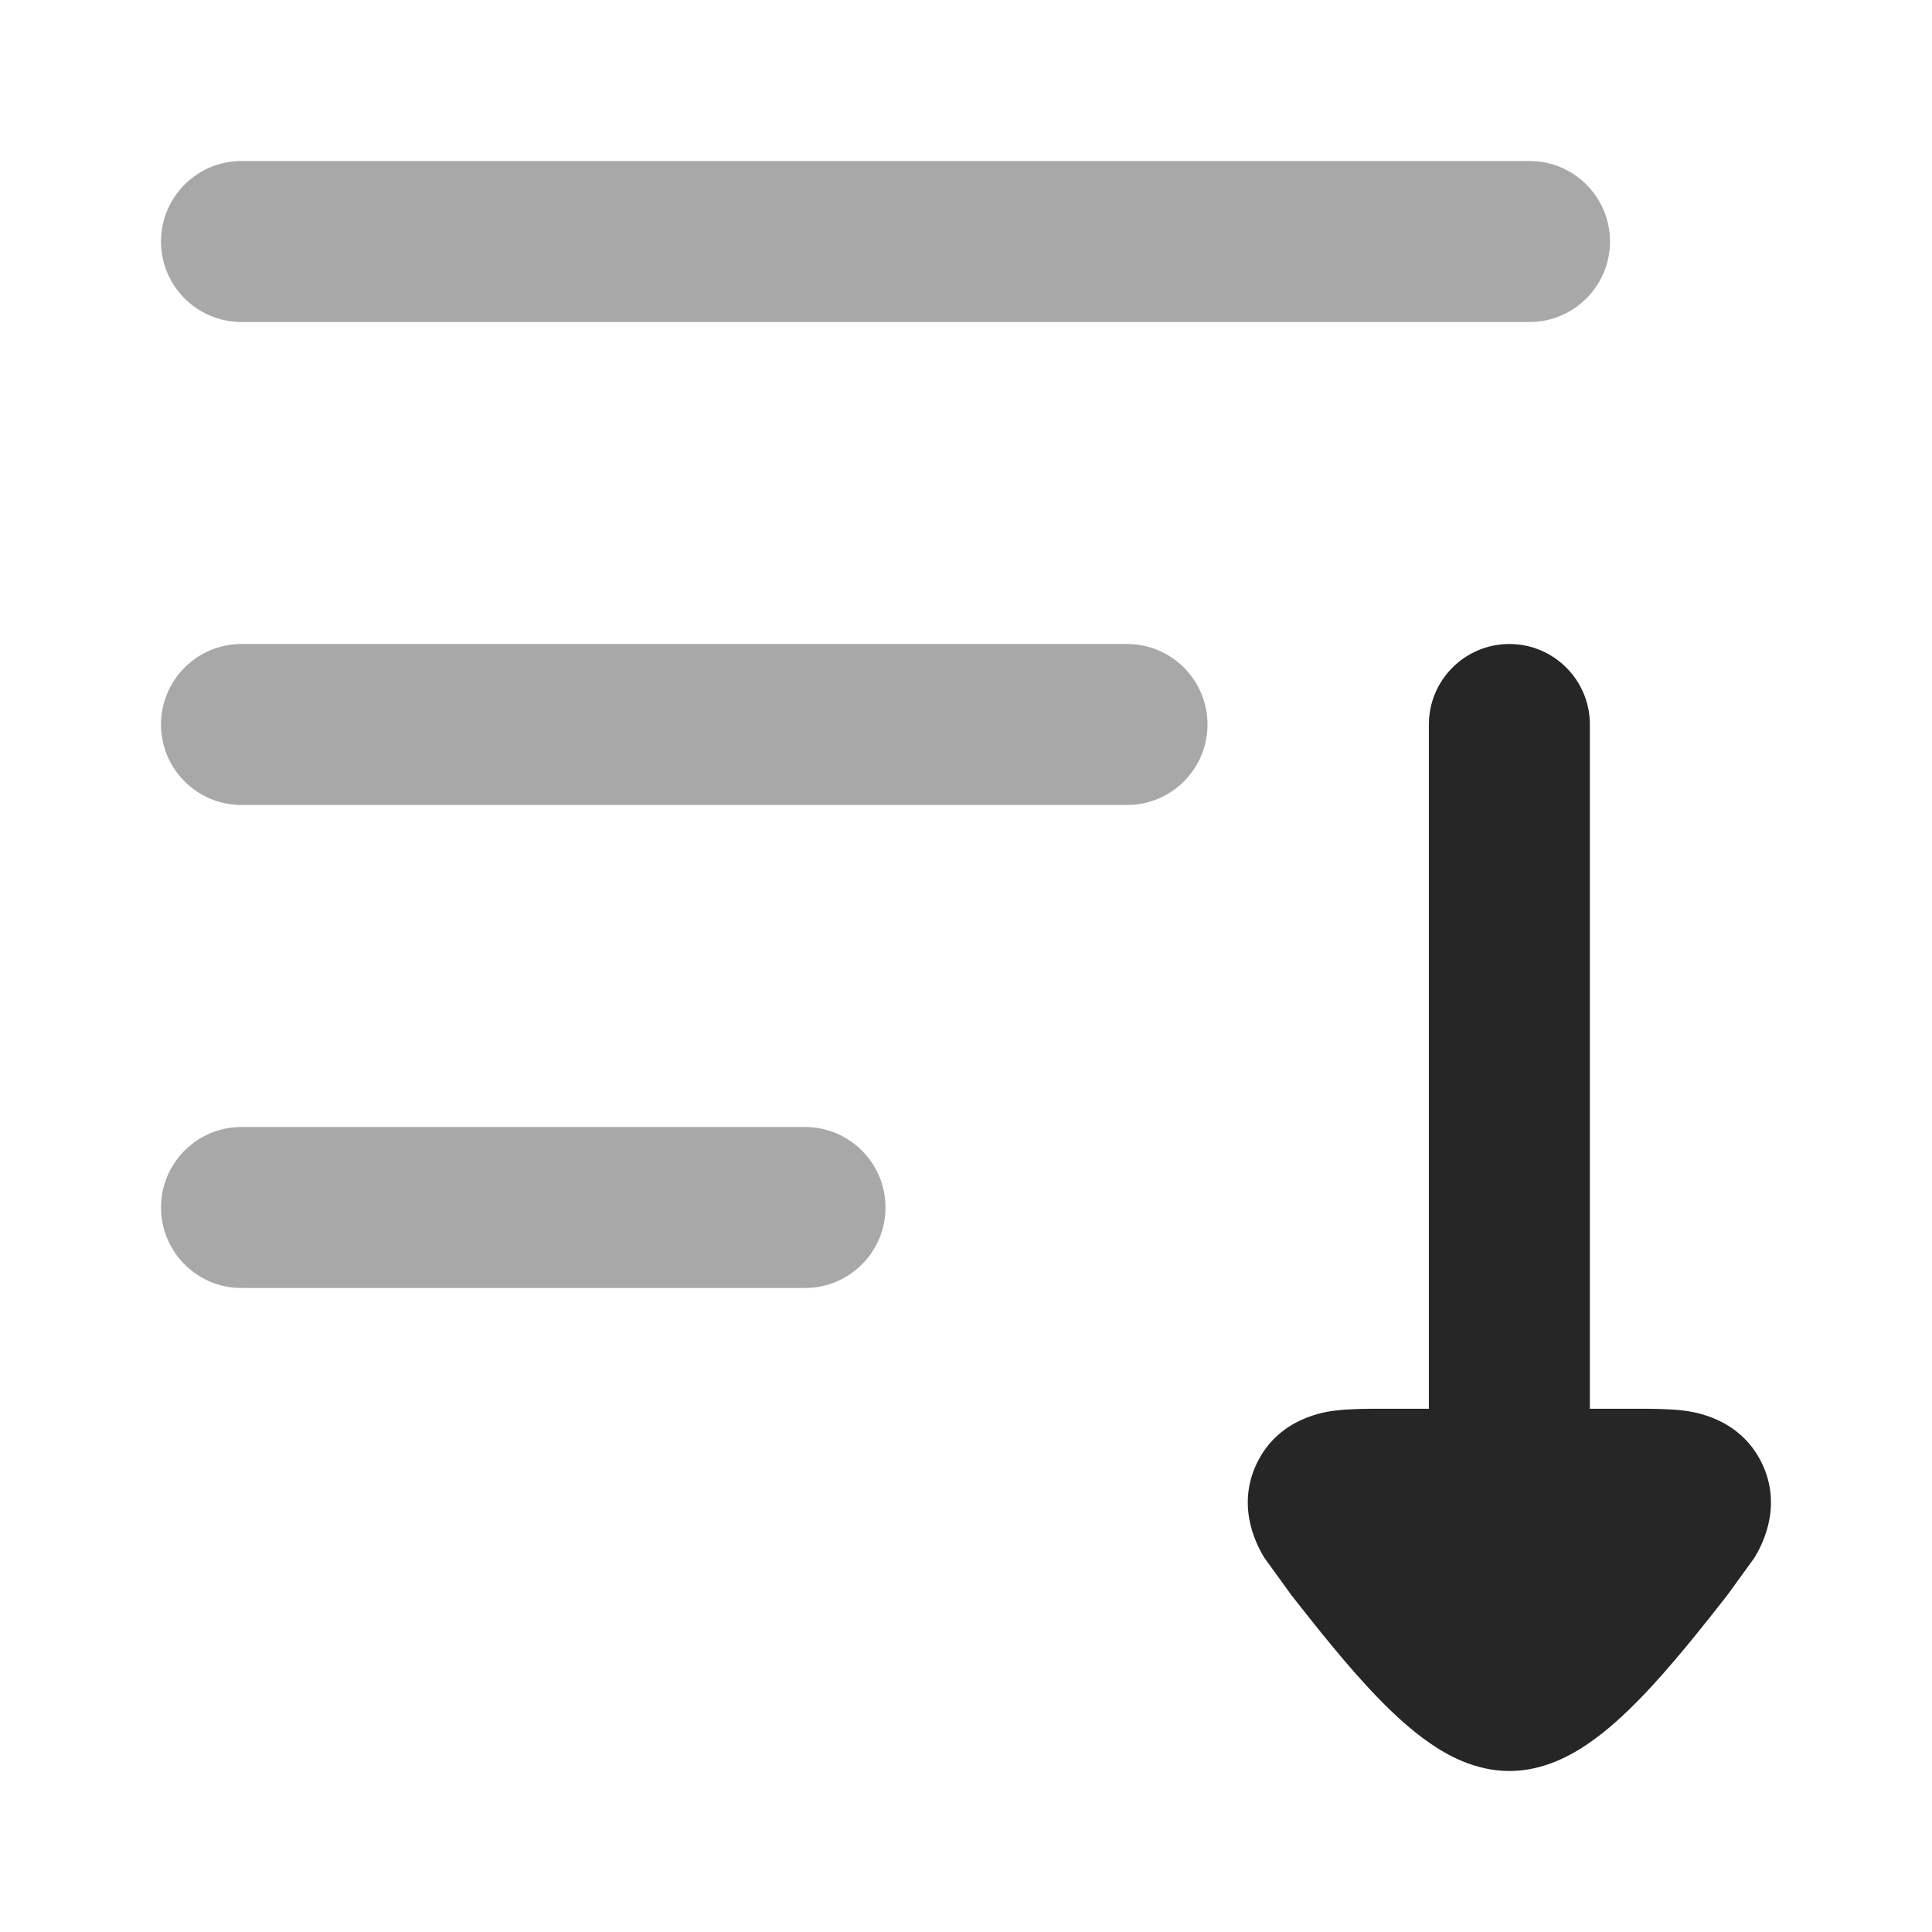
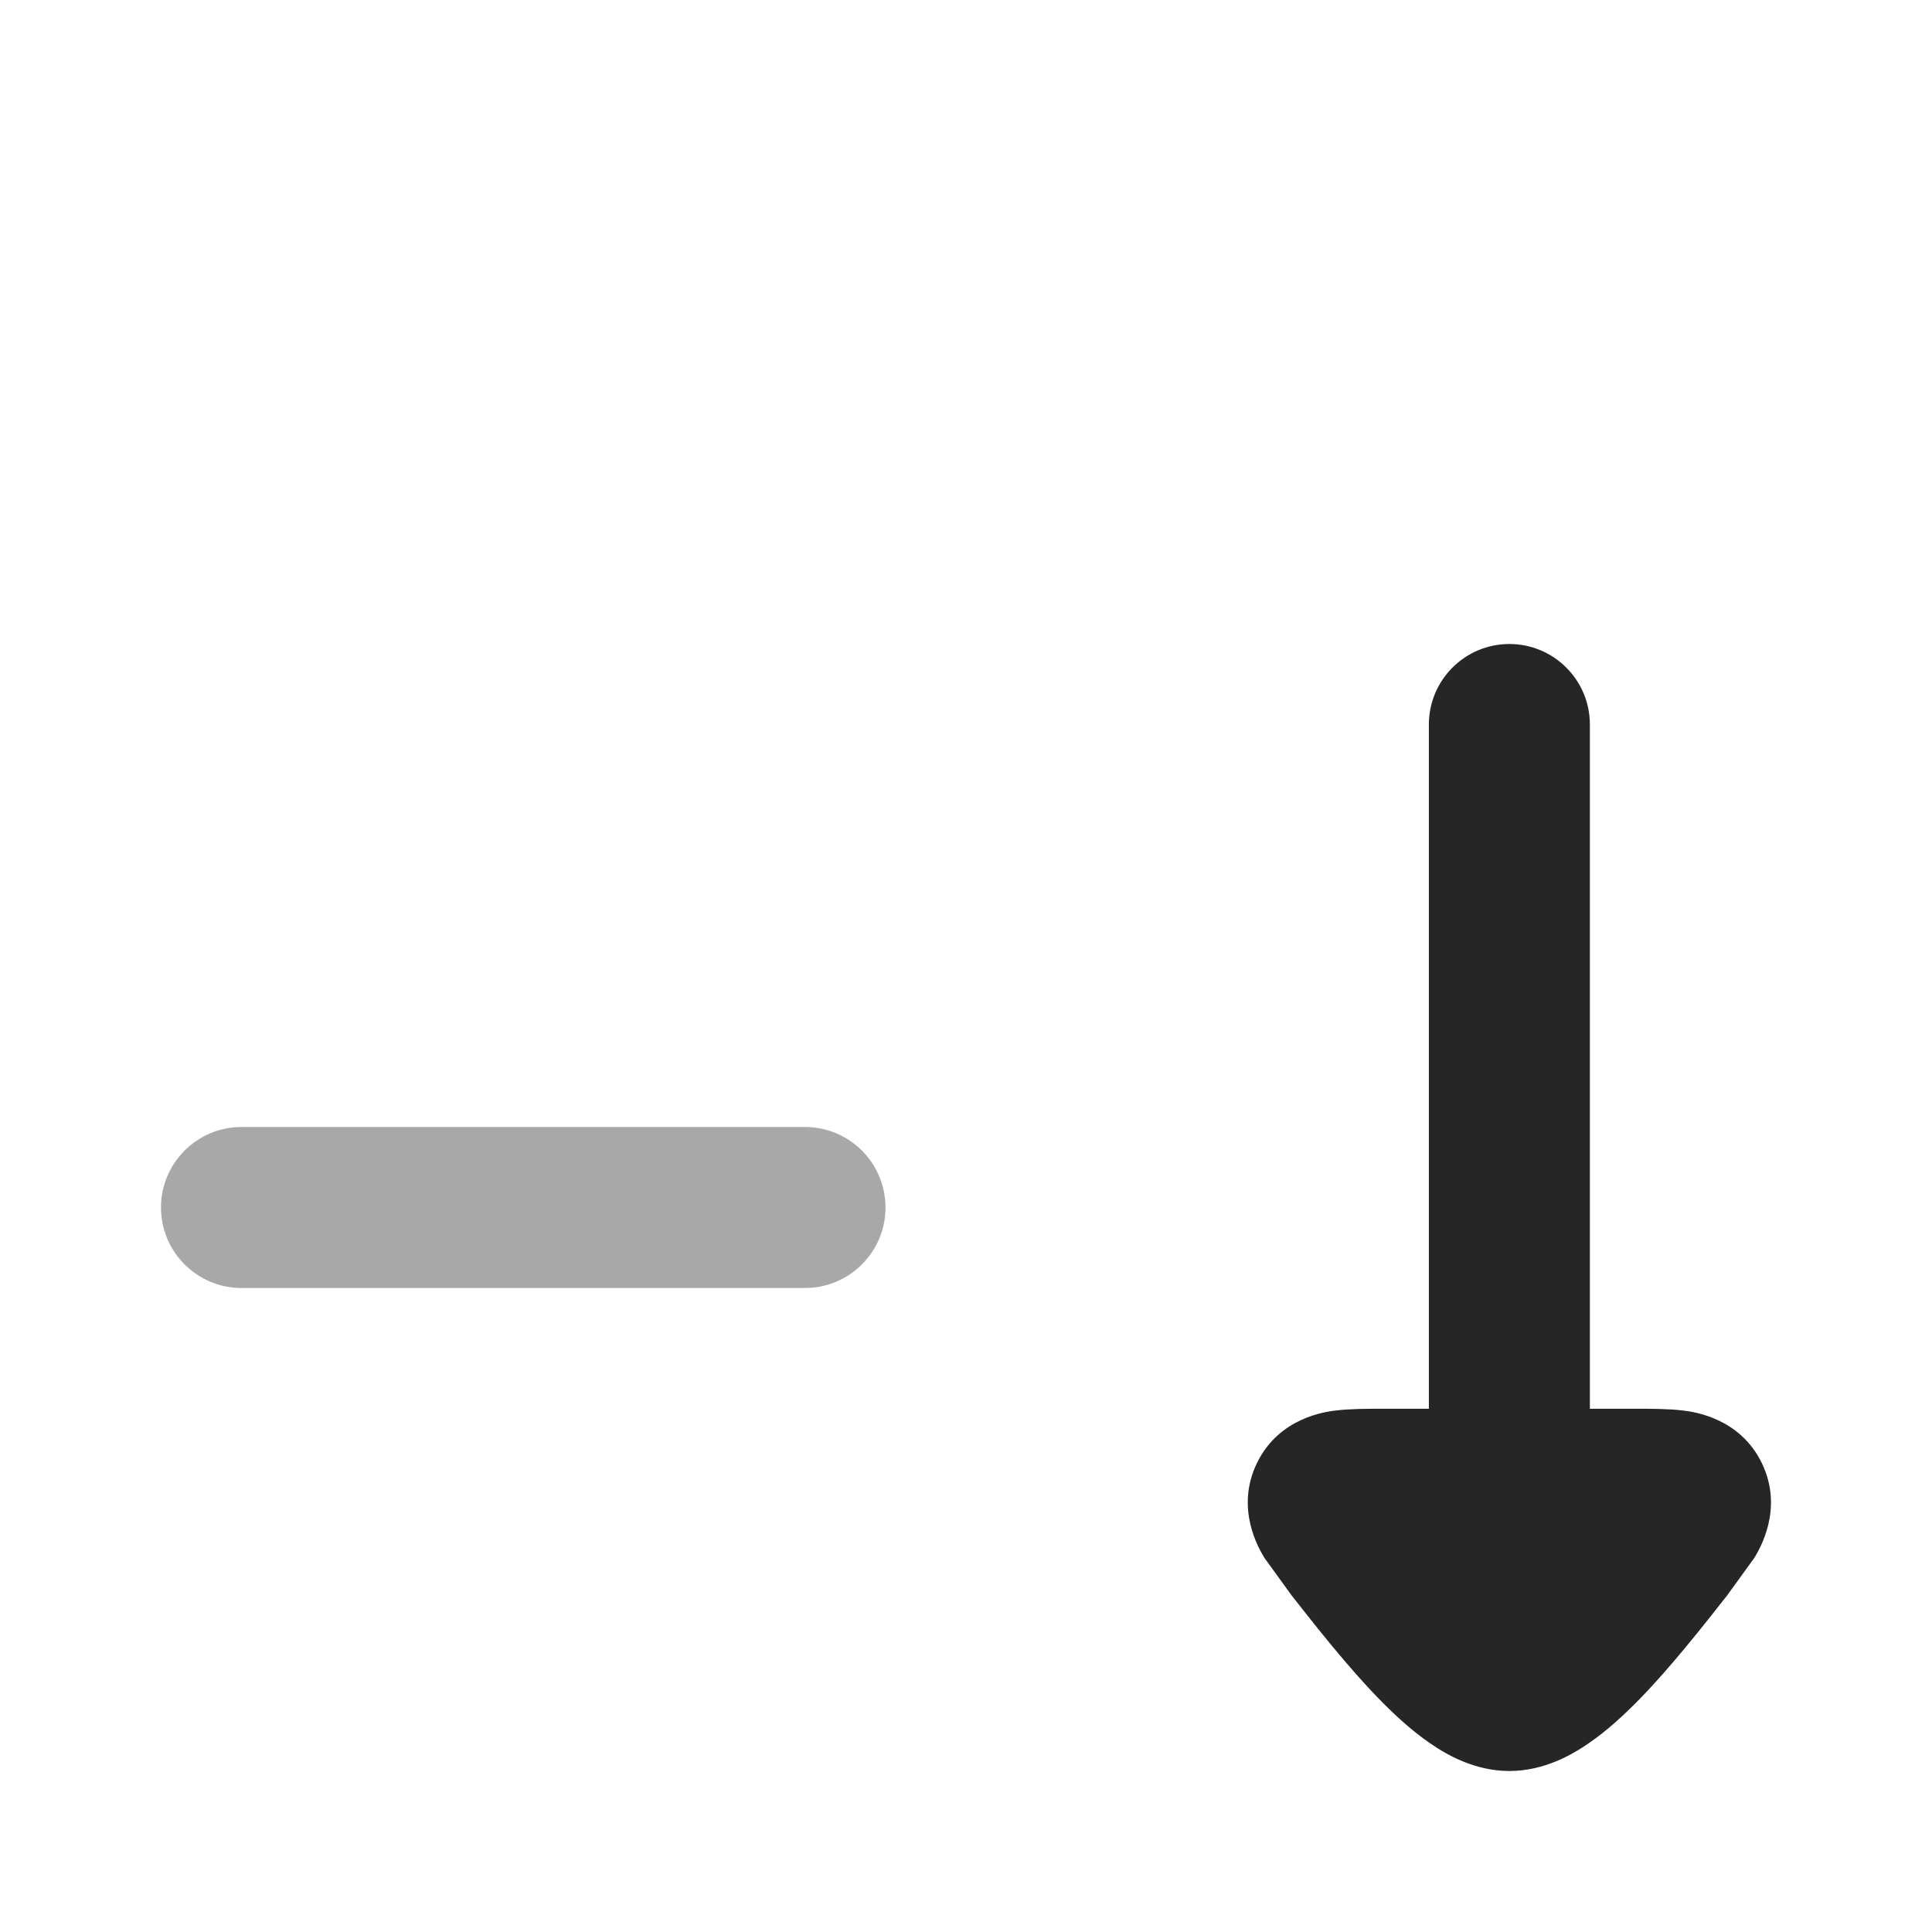
<svg xmlns="http://www.w3.org/2000/svg" width="24" height="24" viewBox="0 0 24 24" fill="none">
-   <path opacity="0.4" fill-rule="evenodd" clip-rule="evenodd" d="M2 9C2 8.448 2.448 8 3 8L14 8C14.552 8 15 8.448 15 9C15 9.552 14.552 10 14 10L3 10C2.448 10 2 9.552 2 9Z" fill="#262626" />
  <path opacity="0.4" fill-rule="evenodd" clip-rule="evenodd" d="M2 15C2 14.448 2.448 14 3 14H10C10.552 14 11 14.448 11 15C11 15.552 10.552 16 10 16H3C2.448 16 2 15.552 2 15Z" fill="#262626" />
-   <path opacity="0.4" fill-rule="evenodd" clip-rule="evenodd" d="M2 3C2 2.448 2.448 2 3 2H19C19.552 2 20 2.448 20 3C20 3.552 19.552 4 19 4H3C2.448 4 2 3.552 2 3Z" fill="#262626" />
  <path d="M16.594 17.522C16.77 17.5 16.986 17.5 17.162 17.5L17.75 17.5V9C17.75 8.448 18.198 8 18.75 8C19.302 8 19.75 8.448 19.75 9V17.5L20.338 17.5C20.514 17.5 20.73 17.5 20.906 17.522L20.91 17.522C21.036 17.538 21.612 17.61 21.886 18.175C22.161 18.742 21.859 19.242 21.794 19.351L21.455 19.819C21.16 20.195 20.755 20.709 20.374 21.1C20.184 21.295 19.967 21.497 19.736 21.655C19.531 21.797 19.181 22 18.75 22C18.319 22 17.969 21.797 17.764 21.655C17.533 21.497 17.316 21.295 17.126 21.1C16.745 20.709 16.34 20.195 16.045 19.819L15.706 19.351C15.641 19.242 15.339 18.742 15.614 18.175C15.888 17.61 16.464 17.538 16.59 17.522L16.594 17.522Z" fill="#262626" />
</svg>